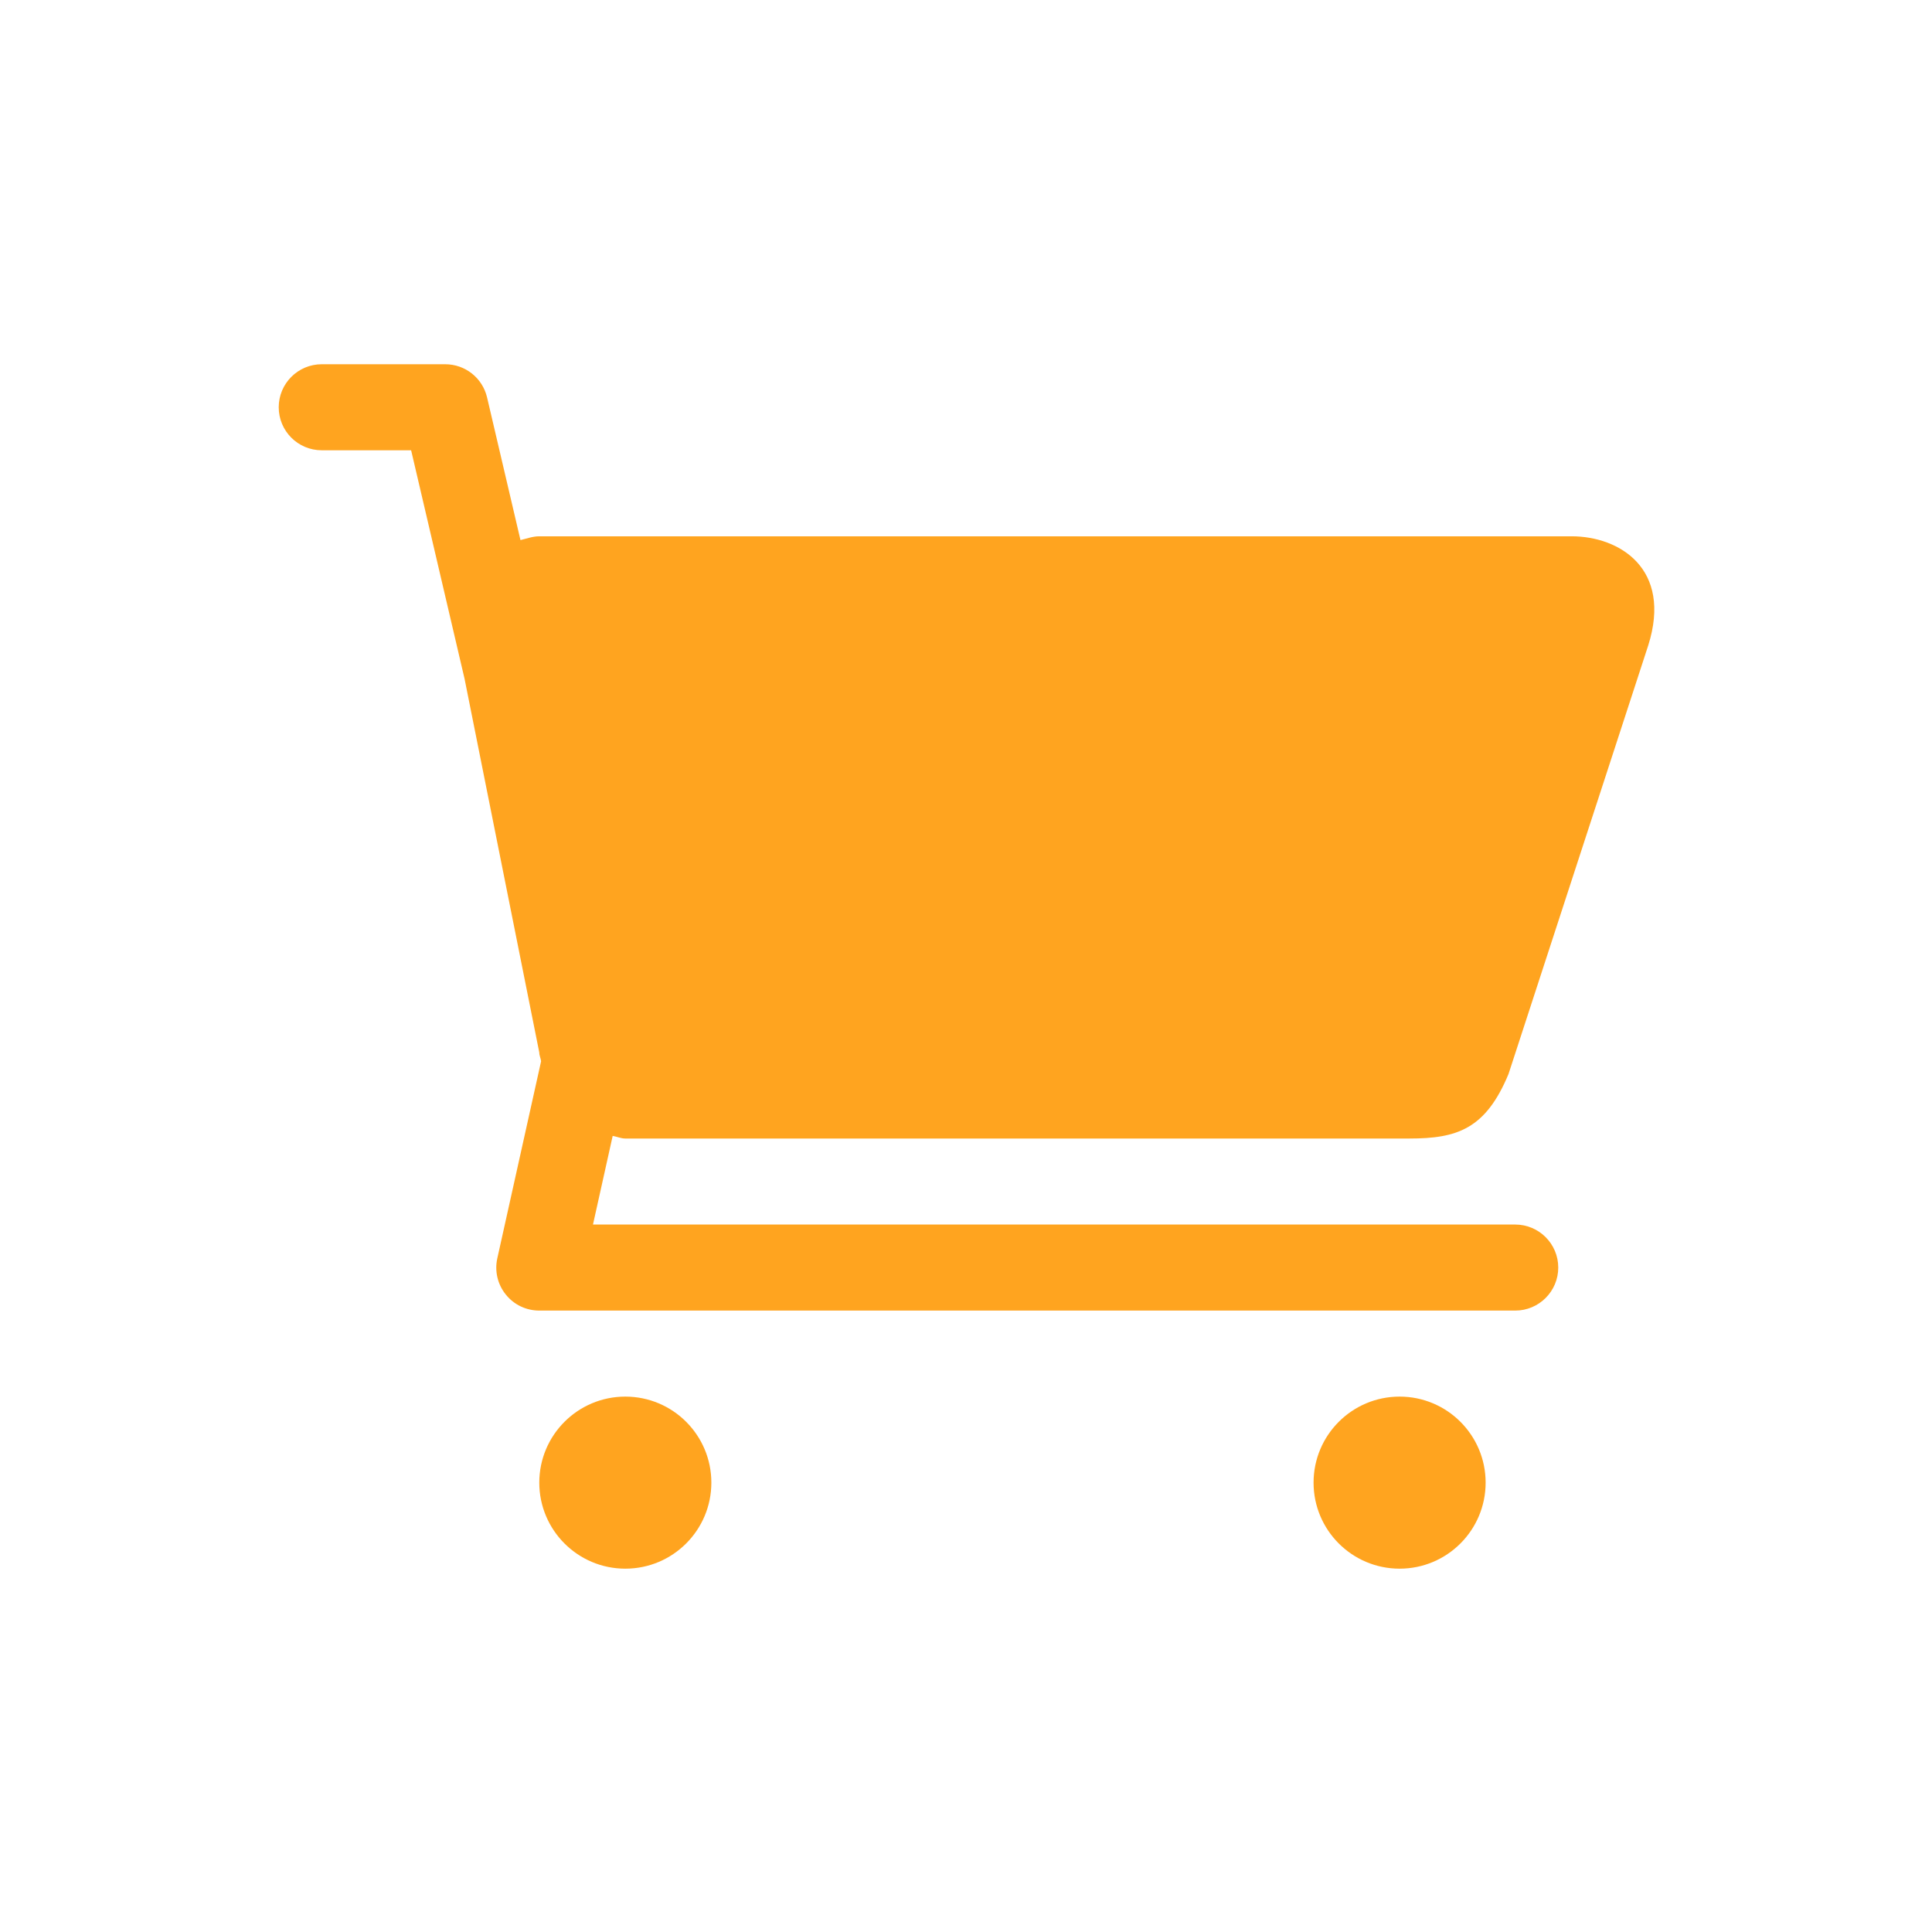
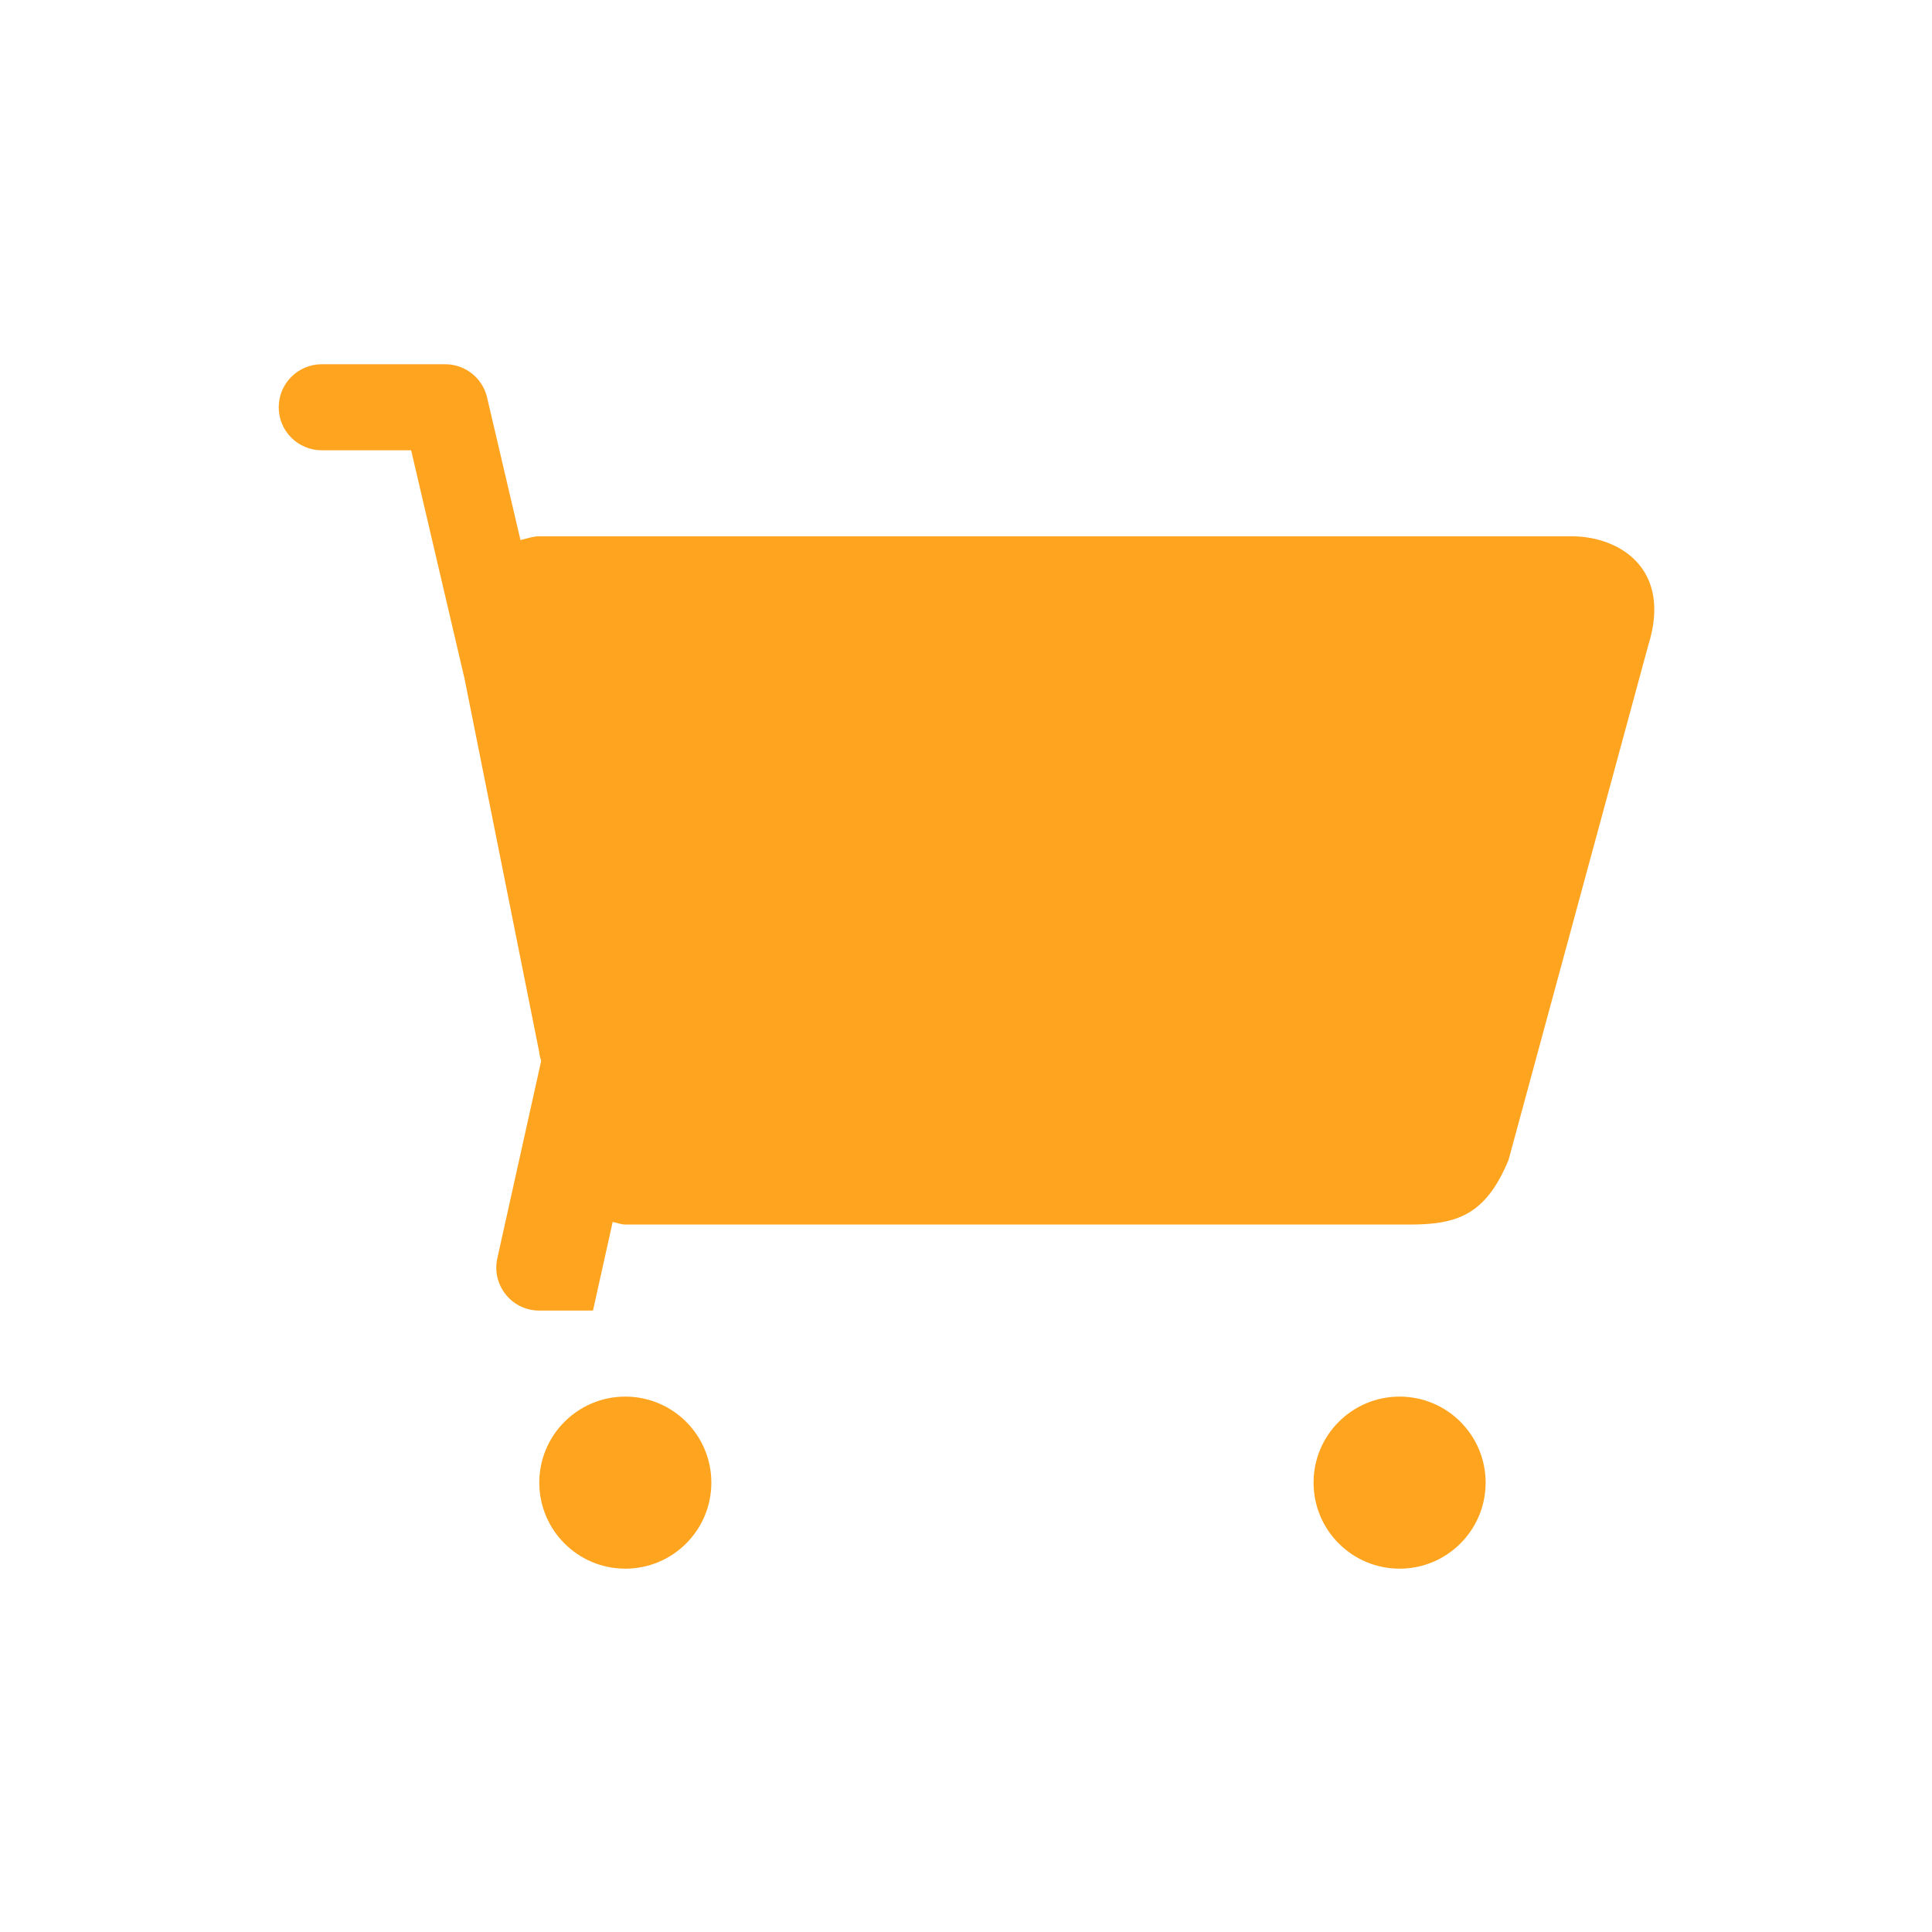
<svg xmlns="http://www.w3.org/2000/svg" xmlns:ns1="http://www.inkscape.org/namespaces/inkscape" xmlns:ns2="http://sodipodi.sourceforge.net/DTD/sodipodi-0.dtd" width="64px" height="64px" id="svg3264" version="1.1" ns1:version="0.48.4 r9939" ns2:docname="cart.svg">
  <defs id="defs3266" />
  <ns2:namedview id="base" pagecolor="#ffffff" bordercolor="#666666" borderopacity="1.0" ns1:pageopacity="0.0" ns1:pageshadow="2" ns1:zoom="1.9445436" ns1:cx="26.580665" ns1:cy="34.141337" ns1:current-layer="layer1" showgrid="true" ns1:document-units="px" ns1:grid-bbox="true" ns1:window-width="1135" ns1:window-height="598" ns1:window-x="282" ns1:window-y="163" ns1:window-maximized="0" />
  <g id="layer1" ns1:label="Layer 1" ns1:groupmode="layer">
    <g ns1:export-ydpi="17.27" ns1:export-xdpi="17.27" ns1:export-filename="/home/ludo/dev/rwigo-www/img/reference-services.png" transform="matrix(0.089,0,0,0.089,9.233,12.066)" id="g4180">
-       <path style="fill:#ffa41f;fill-opacity:1" ns1:connector-curvature="0" d="M 481.237,64.042 H 96.985 c -2.485,0 -4.675,0.868 -7.005,1.407 L 77.551,12.36 C 75.862,5.121 69.421,0 61.963,0 H 16.01 C 7.177,0 0,7.177 0,16.011 c 0,8.834 7.145,16.01 16.01,16.01 h 33.271 l 19.888,85.048 27.815,139.099 c 0,1.157 0.548,2.143 0.673,3.268 l -16.292,73.33 c -1.063,4.737 0.094,9.709 3.143,13.478 3.033,3.814 7.614,5.988 12.477,5.988 h 363.254 c 8.834,0 16.011,-7.177 16.011,-16.011 0,-8.834 -7.177,-16.011 -16.011,-16.011 H 116.968 l 7.333,-32.99 c 1.61,0.266 3.049,0.97 4.706,0.97 h 291.879 c 17.668,0 28.331,-3.487 36.853,-24.016 L 509.742,104.647 C 518.778,76.05 498.952,64.042 481.237,64.042 z M 96.985,416.273 c 0,17.684 14.338,32.021 32.021,32.021 17.683,0 32.021,-14.337 32.021,-32.021 0,-17.684 -14.337,-32.021 -32.021,-32.021 -17.684,0 -32.021,14.338 -32.021,32.021 z m 288.19,0 c 0,17.684 14.337,32.021 32.021,32.021 17.684,0 32.021,-14.337 32.021,-32.021 0,-17.684 -14.338,-32.021 -32.021,-32.021 -17.683,0 -32.021,14.338 -32.021,32.021 z" id="path4182" />
+       <path style="fill:#ffa41f;fill-opacity:1" ns1:connector-curvature="0" d="M 481.237,64.042 H 96.985 c -2.485,0 -4.675,0.868 -7.005,1.407 L 77.551,12.36 C 75.862,5.121 69.421,0 61.963,0 H 16.01 C 7.177,0 0,7.177 0,16.011 c 0,8.834 7.145,16.01 16.01,16.01 h 33.271 l 19.888,85.048 27.815,139.099 c 0,1.157 0.548,2.143 0.673,3.268 l -16.292,73.33 c -1.063,4.737 0.094,9.709 3.143,13.478 3.033,3.814 7.614,5.988 12.477,5.988 h 363.254 H 116.968 l 7.333,-32.99 c 1.61,0.266 3.049,0.97 4.706,0.97 h 291.879 c 17.668,0 28.331,-3.487 36.853,-24.016 L 509.742,104.647 C 518.778,76.05 498.952,64.042 481.237,64.042 z M 96.985,416.273 c 0,17.684 14.338,32.021 32.021,32.021 17.683,0 32.021,-14.337 32.021,-32.021 0,-17.684 -14.337,-32.021 -32.021,-32.021 -17.684,0 -32.021,14.338 -32.021,32.021 z m 288.19,0 c 0,17.684 14.337,32.021 32.021,32.021 17.684,0 32.021,-14.337 32.021,-32.021 0,-17.684 -14.338,-32.021 -32.021,-32.021 -17.683,0 -32.021,14.338 -32.021,32.021 z" id="path4182" />
    </g>
  </g>
</svg>